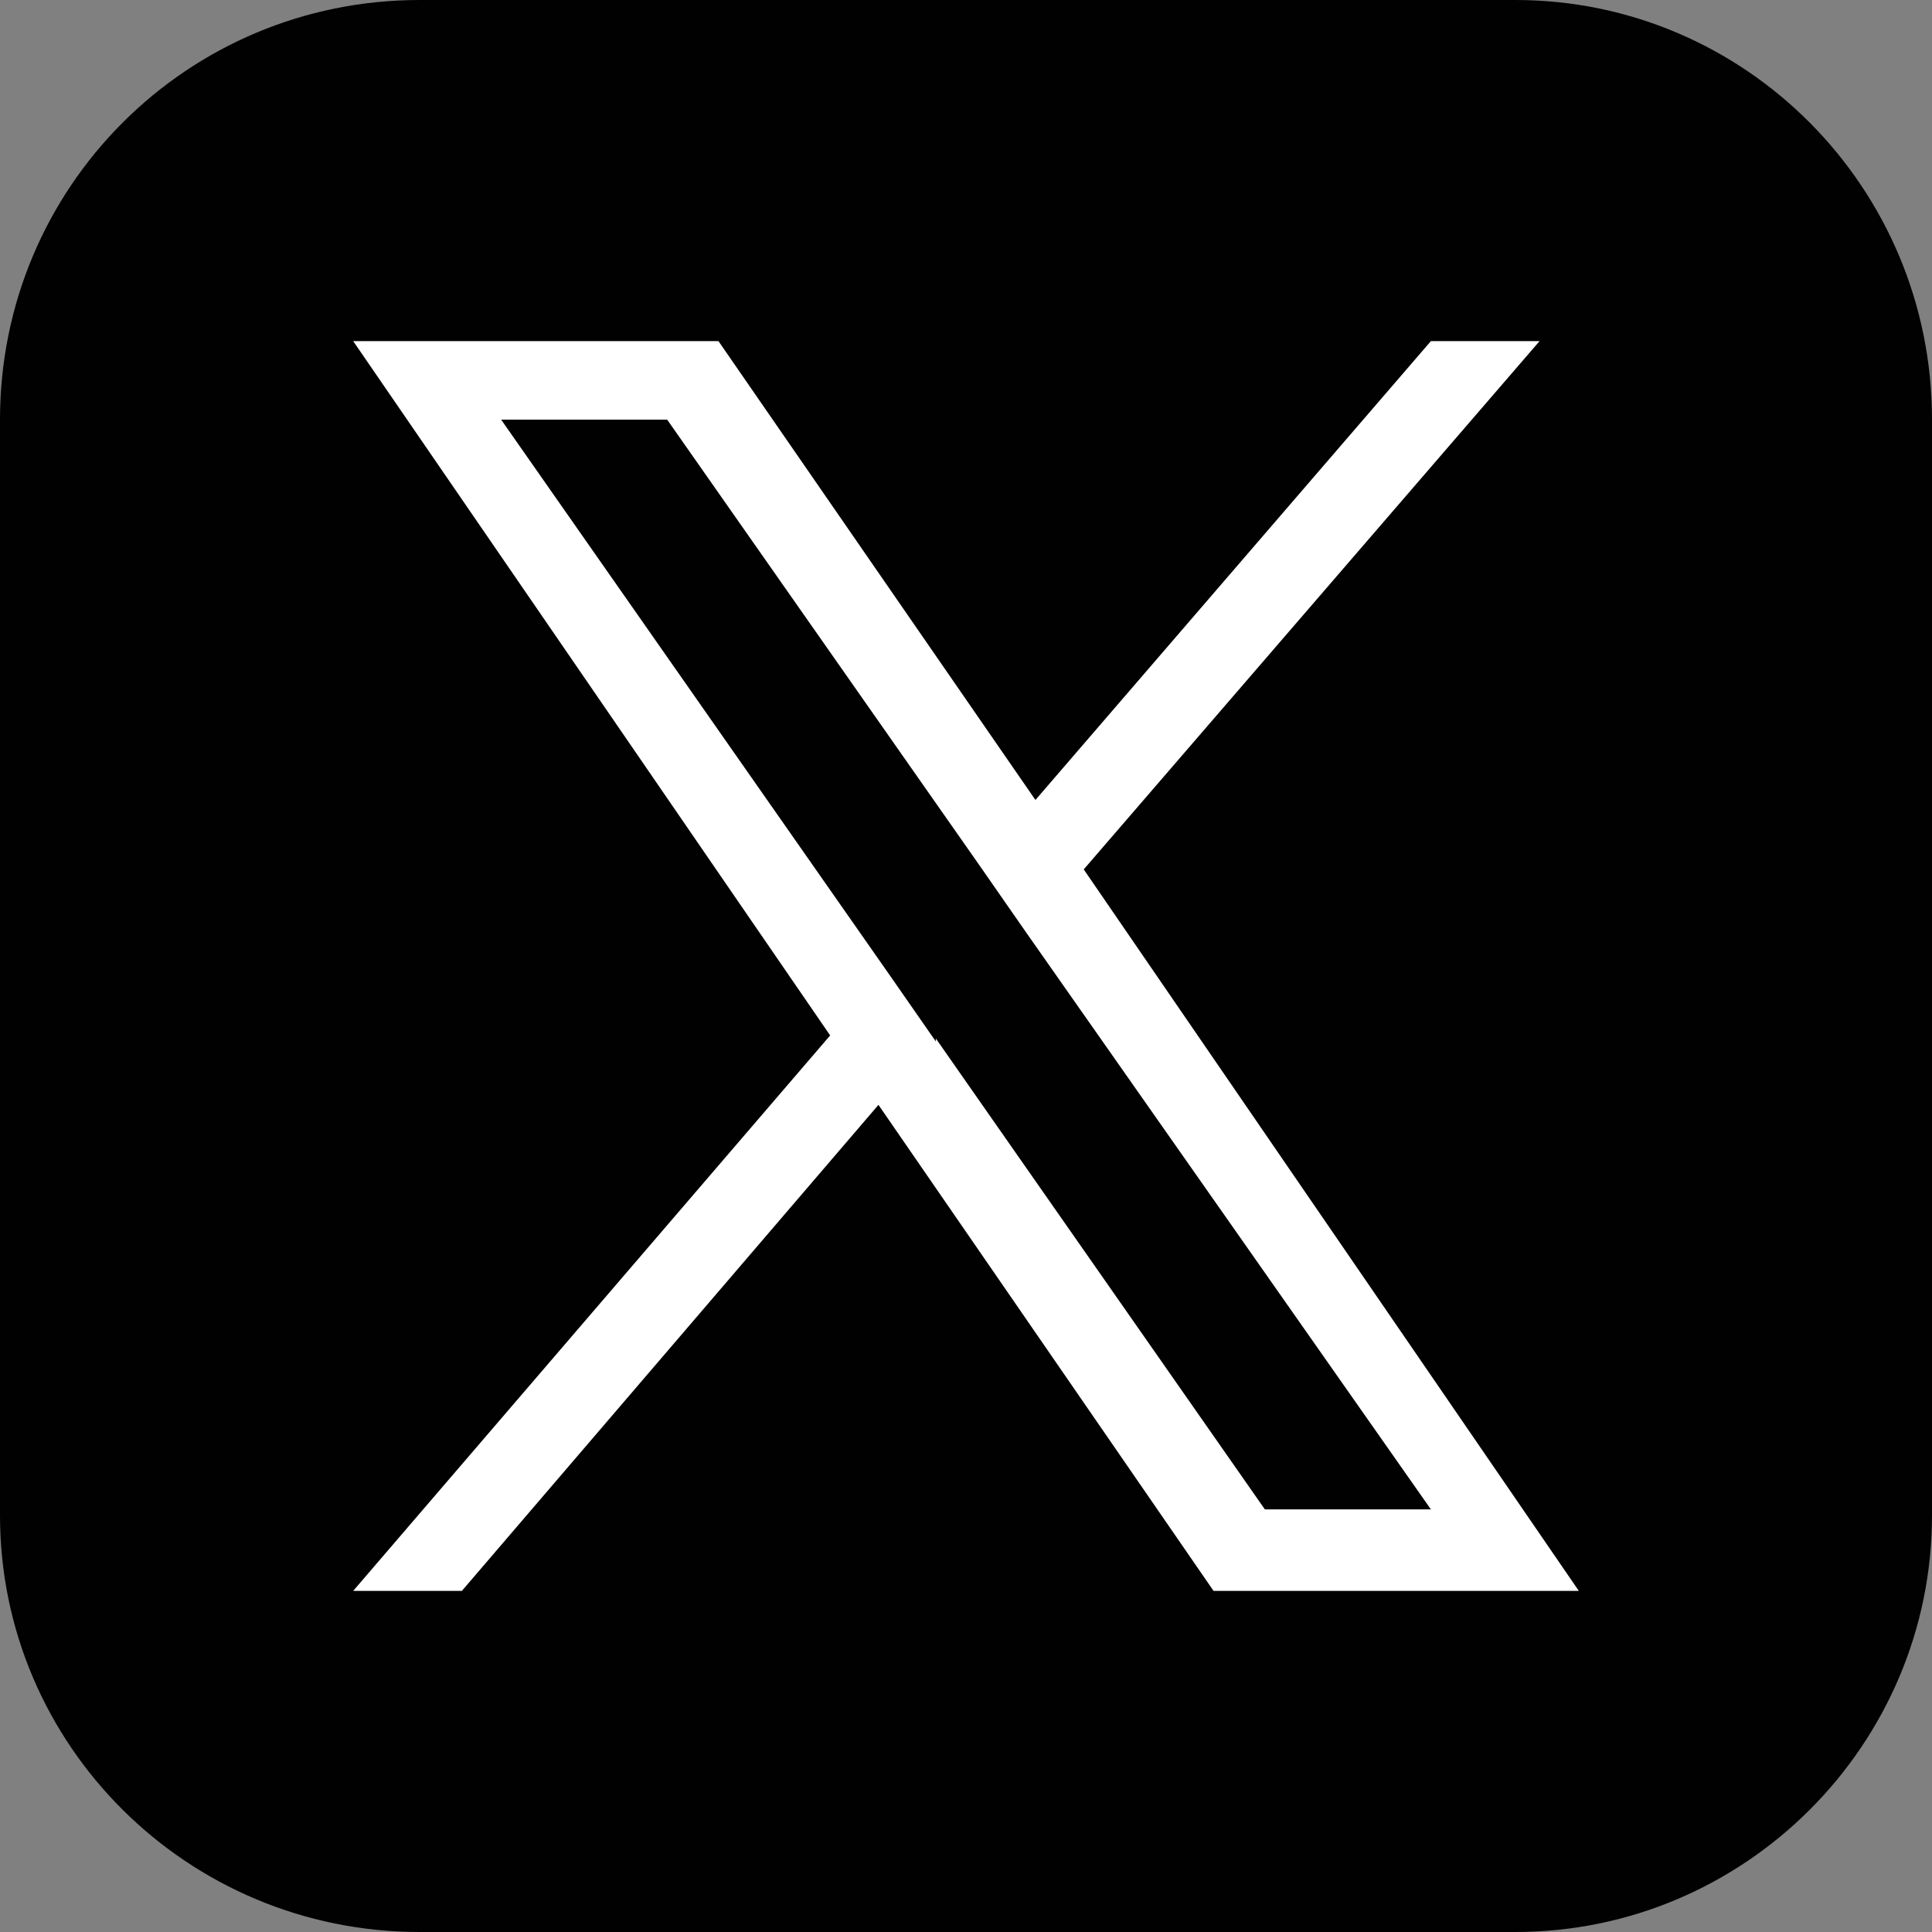
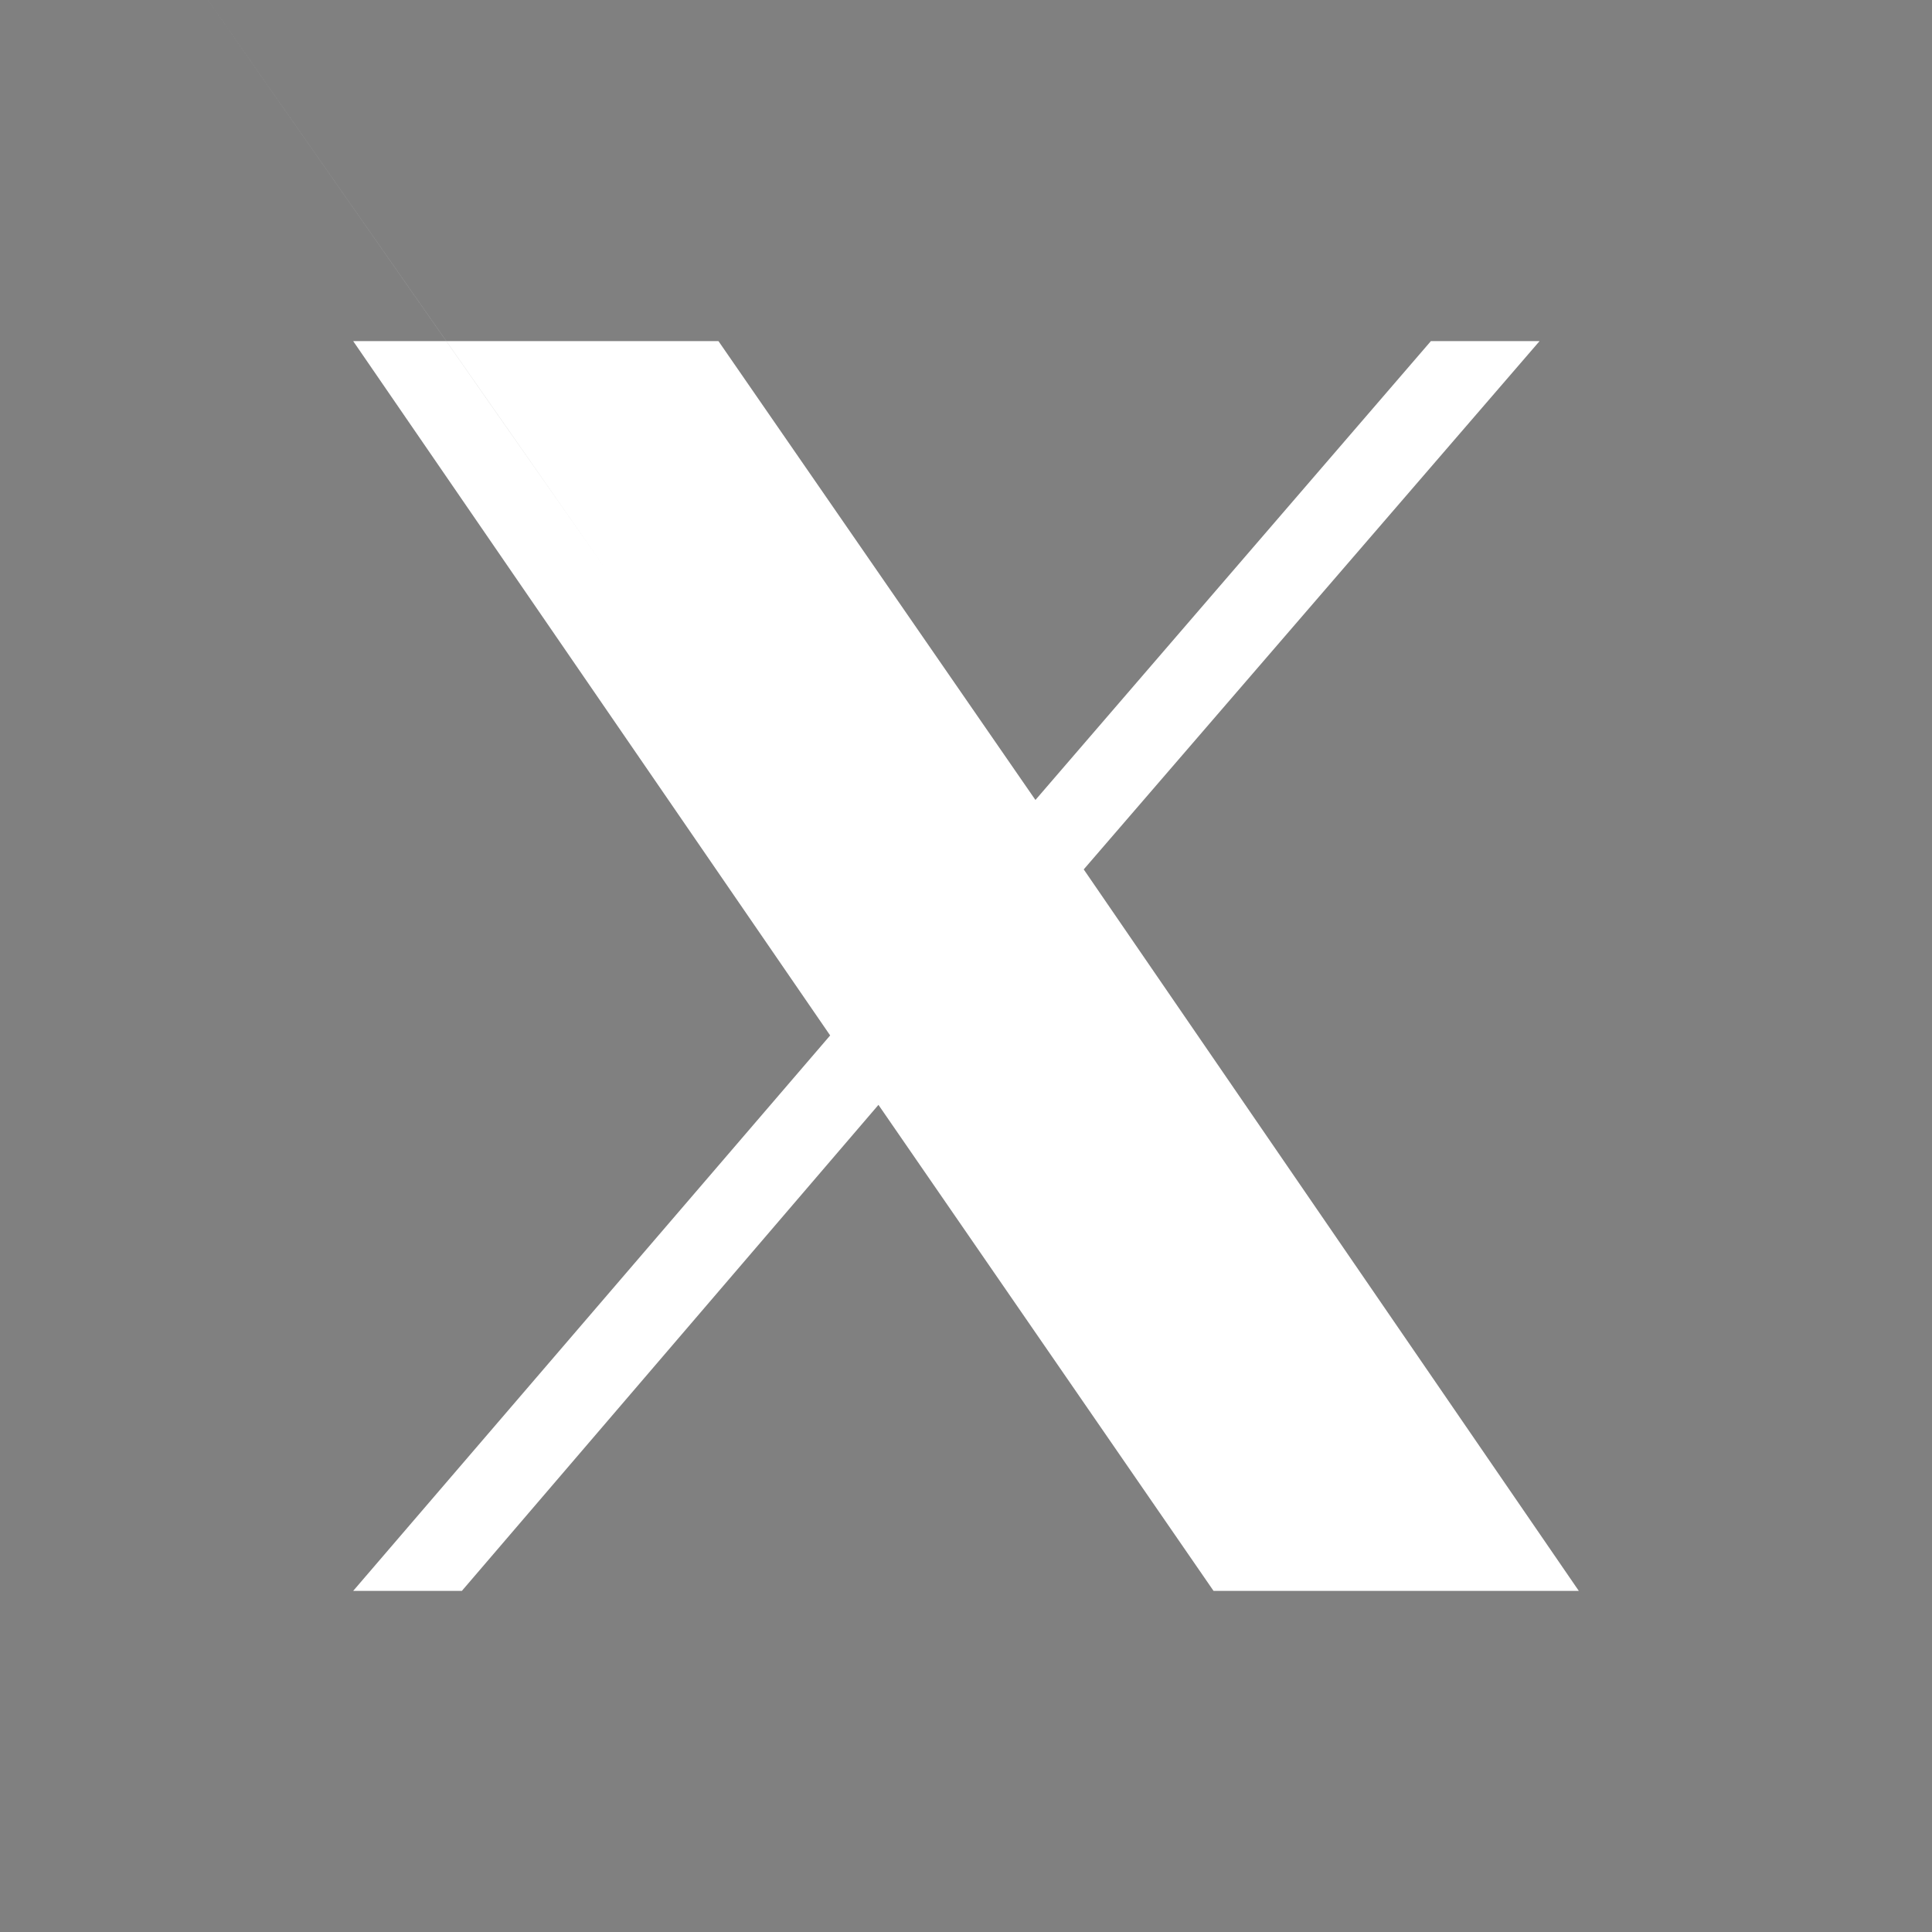
<svg xmlns="http://www.w3.org/2000/svg" id="_レイヤー_1" data-name="レイヤー_1" version="1.1" viewBox="0 0 64 64">
  <rect x="0" y="0" width="64" height="64" fill="#808080" stroke="none" />
-   <path d="M50.2,64H13.9c-7.7,0-13.9-6.2-13.9-13.8V13.9C0,6.2,6.2,0,13.9,0h36.3c7.6,0,13.8,6.2,13.8,13.9v36.3c0,7.6-6.2,13.8-13.8,13.8" style="fill: #010101;" />
-   <path d="M35.9,28.8l15.1-17.5h-3.6l-13.1,15.2-10.5-15.2h-12.1l15.8,23-15.8,18.4h3.6l13.8-16.1,11.1,16.1h12.1l-16.4-23.9h0ZM31,34.5l-1.6-2.3-12.8-18.3h5.5l10.3,14.7,1.6,2.3,13.4,19.1h-5.5l-10.9-15.6h0Z" style="fill: #fff;" />
+   <path d="M35.9,28.8l15.1-17.5h-3.6l-13.1,15.2-10.5-15.2h-12.1l15.8,23-15.8,18.4h3.6l13.8-16.1,11.1,16.1h12.1l-16.4-23.9h0ZM31,34.5l-1.6-2.3-12.8-18.3h5.5h-5.5l-10.9-15.6h0Z" style="fill: #fff;" />
</svg>